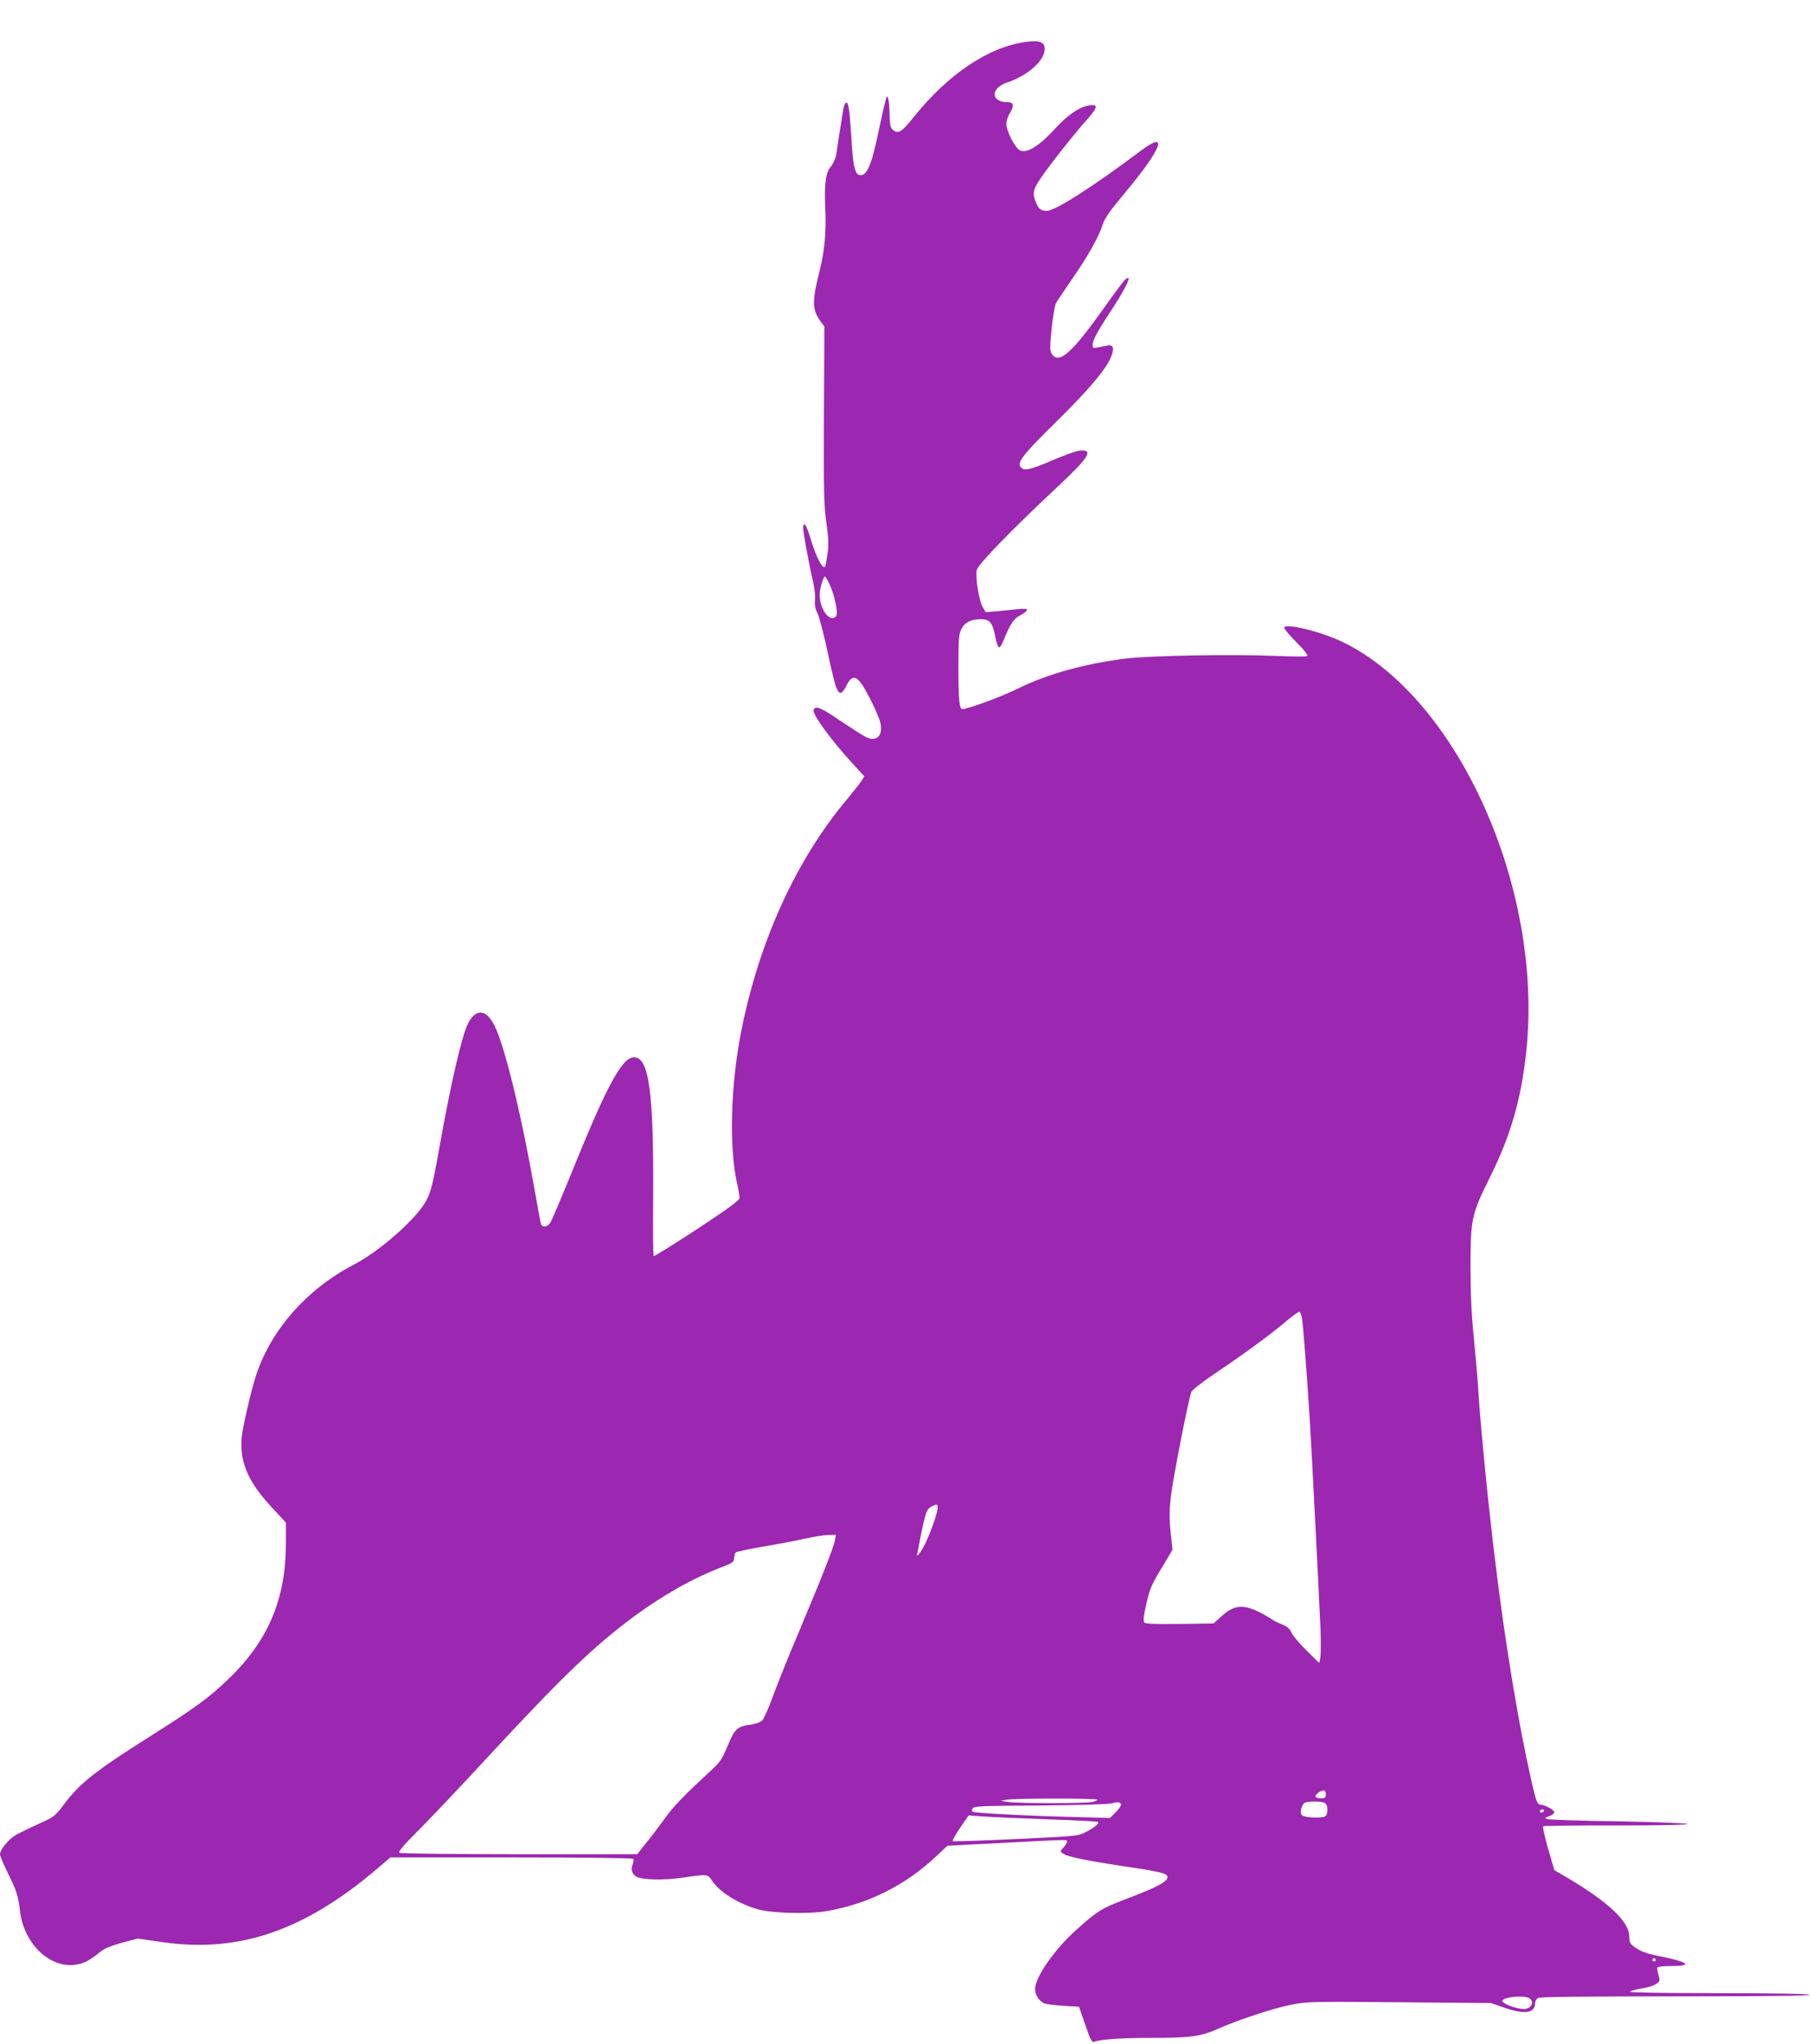
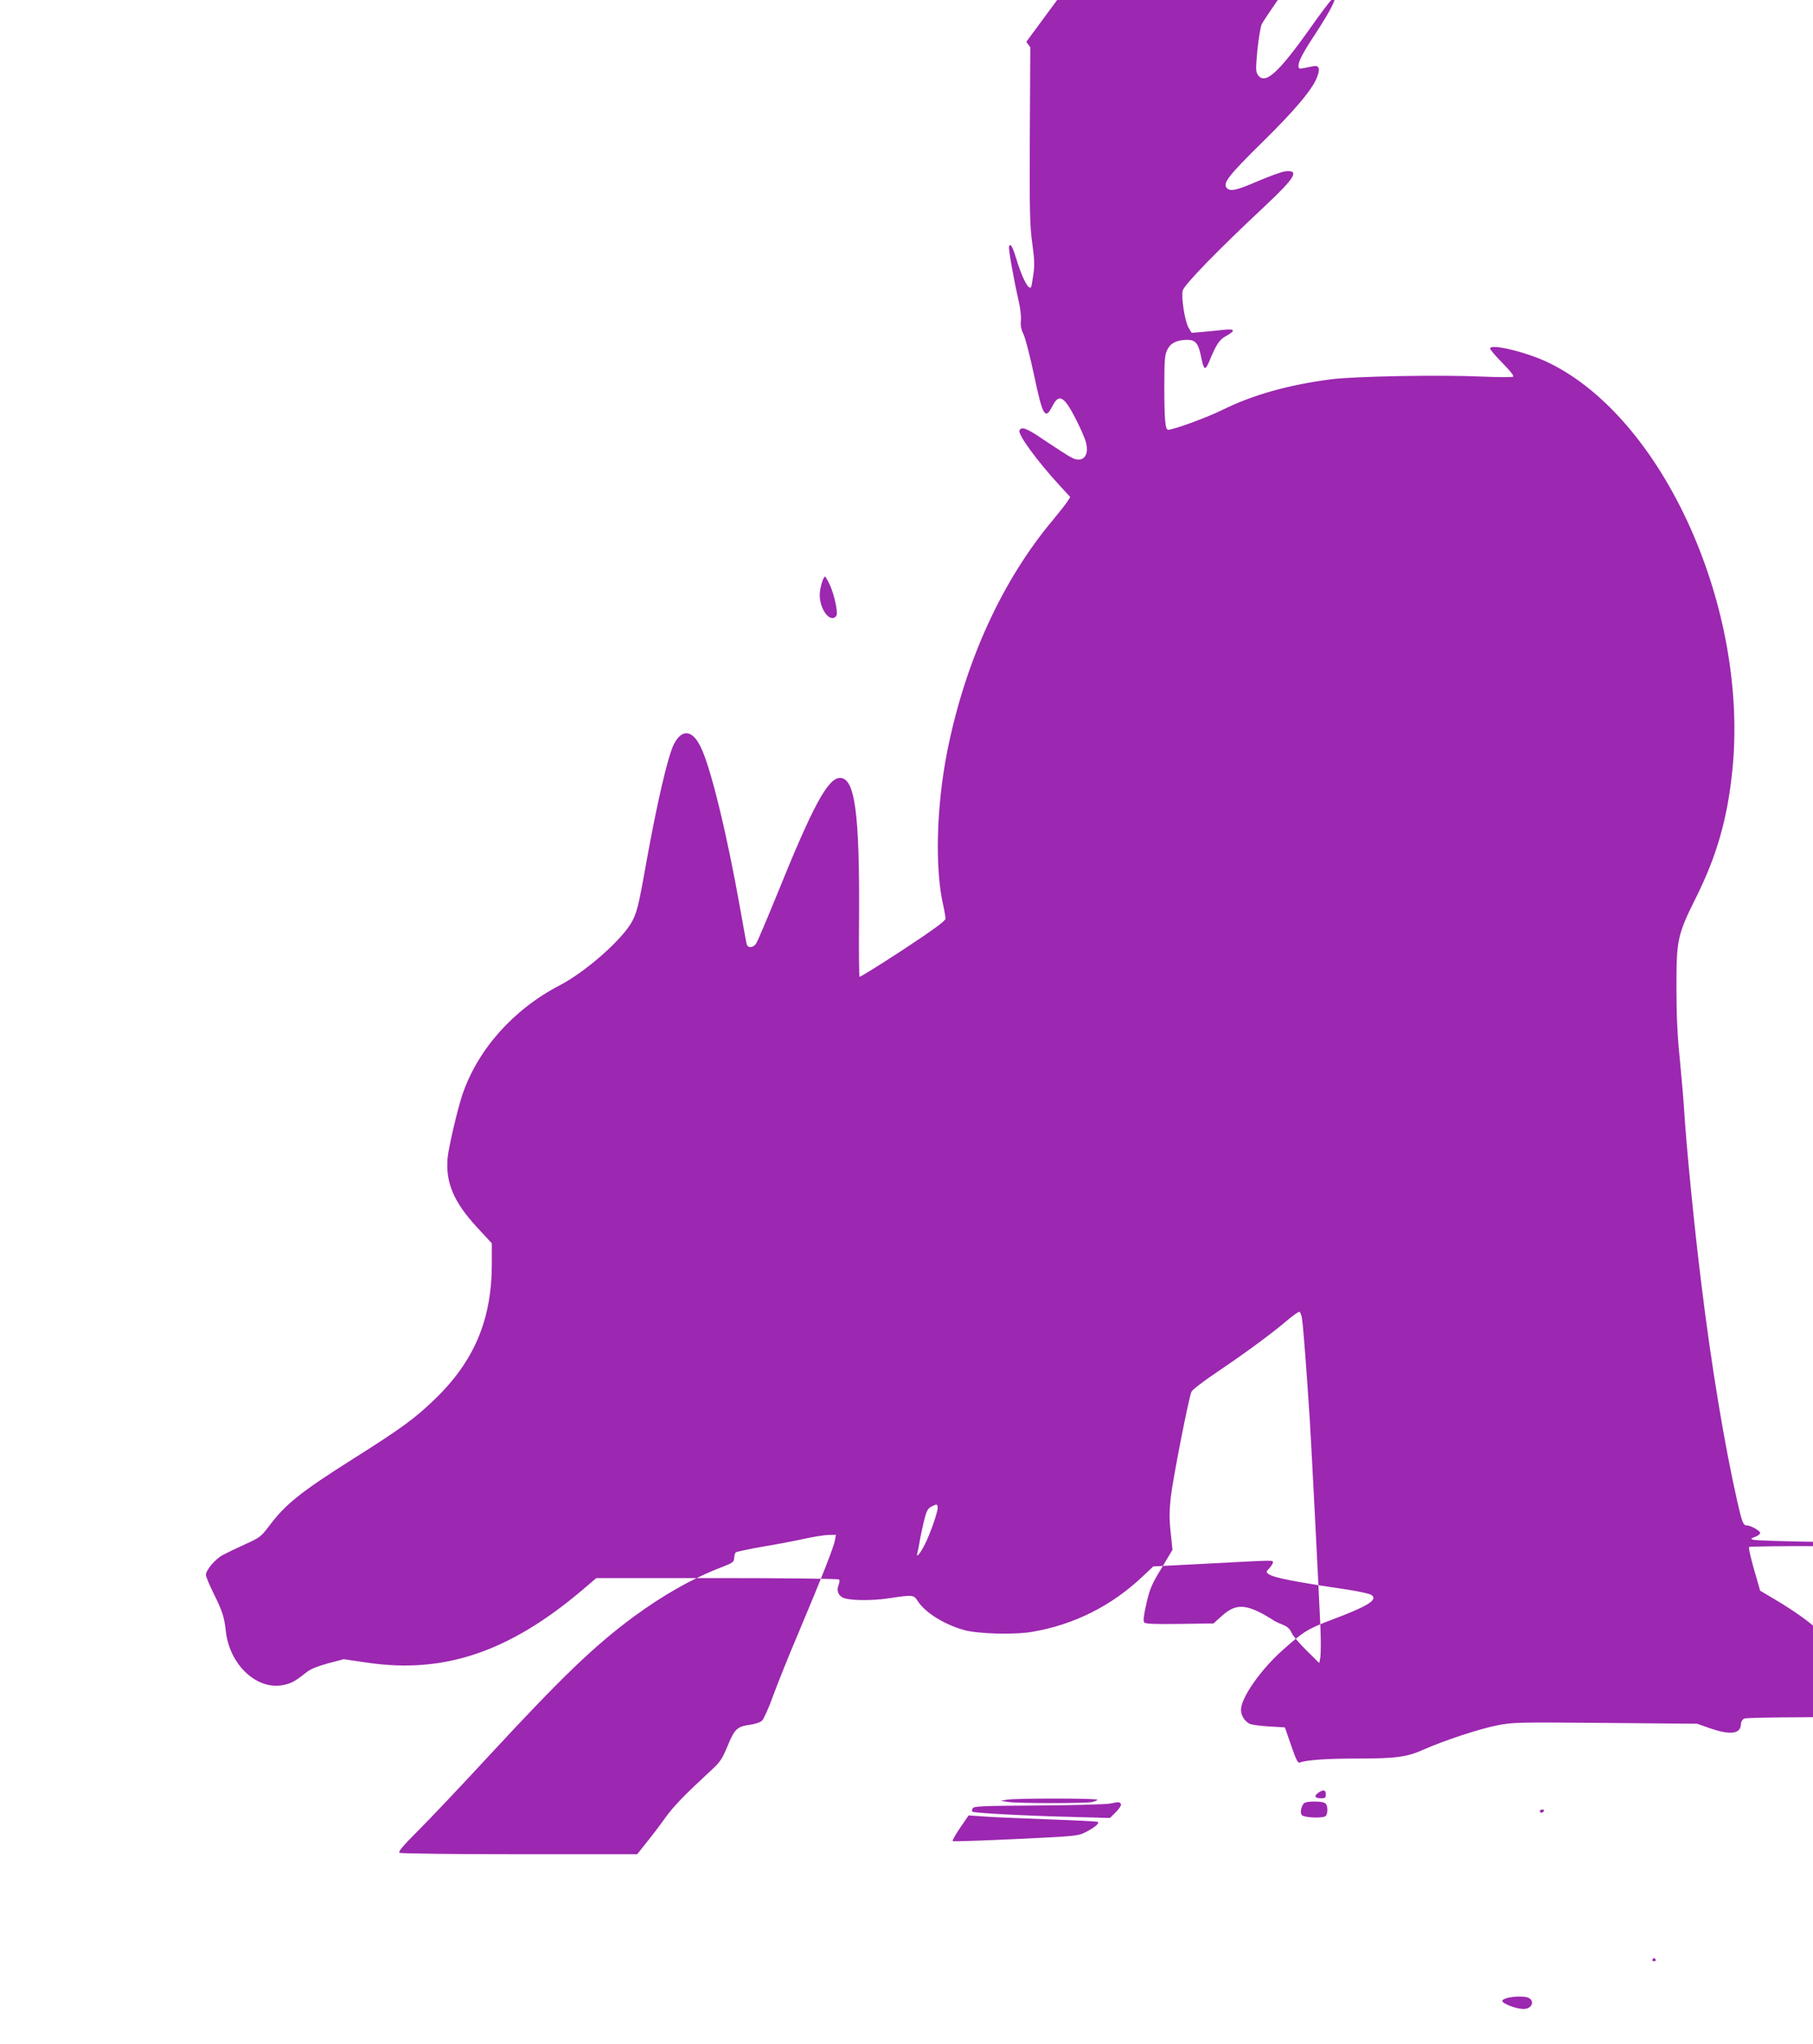
<svg xmlns="http://www.w3.org/2000/svg" version="1.0" width="1135pt" height="1280pt" viewBox="0 0 1135 1280" preserveAspectRatio="xMidYMid meet">
  <g transform="translate(0,1280) scale(0.1,-0.1)" fill="#9c27b0" stroke="none">
-     <path d="M6425 12538 c-237 -32 -488 -200 -709 -476 -67 -83 -87 -97 -115 -83 -26 14 -31 32 -32 109 -1 37 -4 78 -8 92 -7 24 -8 23 -19 -15 -6 -22 -25 -107 -42 -188 -46 -222 -77 -289 -124 -271 -25 10 -37 64 -46 229 -12 184 -18 227 -34 222 -6 -2 -14 -21 -17 -43 -7 -40 -33 -207 -44 -282 -4 -24 -18 -56 -33 -74 -34 -40 -43 -114 -35 -278 6 -135 -5 -255 -37 -380 -47 -187 -46 -240 6 -311 l25 -34 -3 -550 c-2 -480 0 -566 15 -675 14 -101 16 -139 7 -199 -6 -41 -12 -77 -15 -79 -17 -17 -58 65 -94 186 -22 71 -35 93 -43 69 -5 -13 29 -203 60 -340 11 -46 17 -101 14 -125 -3 -31 2 -55 17 -85 11 -23 41 -139 66 -257 54 -256 69 -281 115 -191 40 79 72 62 143 -76 31 -60 61 -129 67 -154 21 -85 -22 -129 -91 -93 -19 9 -89 55 -157 100 -122 84 -157 98 -169 69 -9 -26 110 -190 251 -343 l67 -73 -18 -29 c-10 -15 -50 -66 -88 -112 -320 -380 -553 -890 -665 -1457 -67 -341 -77 -728 -24 -959 8 -35 14 -72 14 -83 0 -14 -69 -65 -266 -195 -147 -96 -269 -172 -272 -169 -3 3 -5 169 -3 368 4 655 -26 877 -119 877 -76 0 -170 -174 -395 -731 -63 -154 -121 -292 -130 -305 -18 -28 -51 -32 -59 -6 -3 9 -21 109 -41 222 -82 464 -185 889 -248 1015 -52 107 -117 113 -167 17 -38 -75 -107 -373 -175 -753 -48 -271 -59 -313 -98 -376 -73 -115 -290 -303 -443 -382 -290 -151 -513 -402 -609 -686 -31 -93 -86 -330 -92 -395 -13 -153 38 -274 181 -430 l96 -104 0 -127 c0 -350 -110 -612 -359 -851 -122 -118 -205 -179 -504 -368 -337 -213 -430 -288 -532 -425 -50 -66 -58 -72 -151 -114 -55 -25 -119 -56 -143 -69 -46 -27 -101 -93 -101 -122 0 -10 22 -63 49 -118 54 -108 66 -145 76 -237 25 -212 197 -370 363 -334 47 10 71 23 144 81 22 18 70 37 132 54 l99 26 151 -22 c477 -70 885 68 1341 454 l89 76 758 0 c447 0 759 -4 762 -9 4 -5 2 -20 -3 -34 -13 -33 -5 -60 22 -77 33 -21 178 -24 296 -6 147 22 152 22 178 -19 47 -72 165 -145 288 -180 90 -25 317 -31 431 -11 260 45 492 161 687 345 l68 64 347 18 c420 22 402 22 402 7 0 -6 -10 -22 -22 -36 -22 -23 -22 -24 -5 -37 30 -22 155 -47 479 -95 81 -12 155 -28 165 -36 42 -30 -22 -70 -254 -157 -147 -56 -172 -72 -301 -187 -138 -122 -262 -300 -262 -374 0 -36 21 -70 53 -88 12 -6 67 -14 122 -17 l100 -6 39 -113 c30 -88 42 -112 54 -107 42 16 167 25 357 25 248 0 313 9 420 57 124 55 350 130 460 151 95 19 131 20 675 15 l575 -5 83 -29 c127 -44 192 -35 192 29 0 12 9 26 19 32 13 7 303 10 868 10 551 0 843 4 833 10 -9 6 -230 10 -573 10 -333 0 -556 4 -553 9 4 5 38 15 76 21 39 6 80 20 92 30 20 16 21 21 10 55 -6 21 -9 42 -6 47 3 4 44 8 90 8 139 0 101 27 -93 65 -61 12 -101 27 -130 47 -39 26 -43 33 -43 72 0 92 -125 212 -382 365 l-88 52 -19 67 c-37 123 -55 201 -50 207 4 3 210 6 460 5 276 0 449 4 444 9 -6 5 -201 13 -435 17 -234 3 -434 10 -444 14 -17 6 -15 8 12 18 18 6 32 17 32 25 0 14 -60 47 -85 47 -21 0 -29 22 -58 150 -80 352 -163 852 -226 1370 -43 346 -94 865 -106 1070 -3 58 -16 202 -27 320 -16 156 -22 282 -22 460 0 299 6 327 124 564 128 258 194 487 225 783 108 1017 -426 2210 -1147 2562 -135 66 -368 123 -368 90 0 -8 35 -49 78 -92 49 -50 73 -80 65 -85 -6 -4 -94 -3 -195 1 -262 12 -796 2 -945 -17 -263 -34 -488 -97 -678 -191 -97 -48 -307 -125 -341 -125 -18 0 -24 61 -24 270 0 166 3 200 18 230 20 42 57 61 118 63 57 2 76 -18 93 -100 18 -90 26 -96 51 -38 46 112 64 139 108 163 60 33 54 46 -15 38 -32 -4 -90 -9 -130 -13 l-72 -6 -19 32 c-23 38 -47 187 -37 232 8 36 219 253 513 528 193 181 221 229 128 219 -22 -3 -100 -31 -172 -62 -137 -59 -173 -66 -194 -41 -25 30 16 81 221 283 204 200 316 333 345 409 22 56 13 77 -26 69 -17 -3 -43 -9 -60 -12 -26 -5 -30 -3 -30 15 0 29 28 82 101 193 112 171 154 260 103 217 -9 -7 -70 -88 -134 -179 -199 -280 -281 -353 -325 -287 -13 21 -13 39 -2 158 8 74 20 145 27 159 7 14 54 84 103 155 98 141 165 260 191 341 12 38 46 86 133 190 238 284 284 405 102 268 -292 -220 -533 -374 -584 -374 -40 0 -51 9 -70 53 -23 57 -19 80 32 154 56 82 207 274 286 362 56 62 69 90 45 92 -66 6 -152 -47 -247 -151 -96 -105 -173 -152 -215 -132 -31 14 -86 121 -86 167 0 17 9 45 20 63 30 48 27 72 -9 72 -73 0 -105 39 -70 84 11 14 36 30 57 37 133 43 242 138 242 212 0 44 -31 56 -115 45z m-1230 -3400 c28 -62 51 -168 42 -191 -4 -10 -15 -17 -25 -17 -44 0 -88 91 -79 164 5 44 23 96 32 96 3 0 17 -24 30 -52z m2956 -4594 c7 -39 30 -341 49 -639 10 -162 53 -998 66 -1287 4 -86 3 -173 0 -194 l-7 -37 -80 79 c-44 43 -87 94 -94 112 -10 23 -26 37 -52 48 -21 8 -45 19 -53 24 -171 109 -238 116 -331 32 l-52 -47 -212 -3 c-165 -2 -214 0 -222 10 -7 9 -3 44 14 118 21 92 33 120 94 220 l69 116 -11 107 c-9 80 -9 134 0 219 12 110 112 623 130 664 5 12 78 68 163 125 171 115 341 240 438 323 36 30 69 54 75 52 5 -1 13 -20 16 -42z m-2281 -1185 c0 -30 -46 -161 -80 -229 -30 -59 -57 -90 -47 -54 3 11 8 37 12 59 3 22 15 79 26 128 18 74 25 89 47 102 36 19 42 19 42 -6z m-643 -203 c-7 -41 -76 -218 -225 -572 -61 -143 -133 -323 -161 -399 -27 -76 -59 -147 -69 -157 -11 -12 -42 -22 -74 -27 -83 -11 -99 -26 -143 -133 -33 -80 -47 -101 -98 -148 -174 -161 -240 -229 -293 -303 -32 -45 -85 -115 -117 -154 l-58 -73 -737 0 c-405 0 -743 4 -751 9 -10 6 21 43 120 142 74 74 269 280 434 459 459 496 661 691 909 875 186 137 374 244 561 315 62 24 70 31 71 54 1 15 5 31 10 36 5 4 79 20 164 35 85 14 202 36 260 49 58 13 127 24 154 25 l49 1 -6 -34z m3073 -1591 c0 -21 -5 -25 -29 -25 -39 0 -47 15 -19 34 32 23 48 20 48 -9z m-1430 -34 c0 -4 -17 -11 -37 -15 -53 -8 -459 -8 -519 1 l-49 7 35 7 c53 10 570 10 570 0z m148 -29 c2 -7 -13 -29 -33 -49 l-36 -36 -257 7 c-279 7 -590 24 -604 32 -4 3 -4 12 1 21 7 14 56 16 417 18 232 2 426 7 449 13 46 11 57 10 63 -6z m1280 6 c18 -18 15 -75 -4 -82 -32 -12 -131 -6 -144 9 -12 14 -6 49 12 73 13 16 120 16 136 0z m1367 -48 c-3 -5 -10 -10 -16 -10 -5 0 -9 5 -9 10 0 6 7 10 16 10 8 0 12 -4 9 -10z m-3120 -51 c171 -6 317 -13 325 -16 19 -6 -16 -36 -80 -68 -42 -21 -70 -23 -432 -40 -213 -10 -390 -16 -394 -13 -3 4 18 41 47 84 l53 77 85 -6 c47 -4 226 -12 396 -18z m3820 -879 c3 -5 -1 -10 -10 -10 -9 0 -13 5 -10 10 3 6 8 10 10 10 2 0 7 -4 10 -10z m-794 -240 c40 -22 16 -71 -35 -69 -46 1 -131 34 -131 50 0 24 129 38 166 19z" />
+     <path d="M6425 12538 l25 -34 -3 -550 c-2 -480 0 -566 15 -675 14 -101 16 -139 7 -199 -6 -41 -12 -77 -15 -79 -17 -17 -58 65 -94 186 -22 71 -35 93 -43 69 -5 -13 29 -203 60 -340 11 -46 17 -101 14 -125 -3 -31 2 -55 17 -85 11 -23 41 -139 66 -257 54 -256 69 -281 115 -191 40 79 72 62 143 -76 31 -60 61 -129 67 -154 21 -85 -22 -129 -91 -93 -19 9 -89 55 -157 100 -122 84 -157 98 -169 69 -9 -26 110 -190 251 -343 l67 -73 -18 -29 c-10 -15 -50 -66 -88 -112 -320 -380 -553 -890 -665 -1457 -67 -341 -77 -728 -24 -959 8 -35 14 -72 14 -83 0 -14 -69 -65 -266 -195 -147 -96 -269 -172 -272 -169 -3 3 -5 169 -3 368 4 655 -26 877 -119 877 -76 0 -170 -174 -395 -731 -63 -154 -121 -292 -130 -305 -18 -28 -51 -32 -59 -6 -3 9 -21 109 -41 222 -82 464 -185 889 -248 1015 -52 107 -117 113 -167 17 -38 -75 -107 -373 -175 -753 -48 -271 -59 -313 -98 -376 -73 -115 -290 -303 -443 -382 -290 -151 -513 -402 -609 -686 -31 -93 -86 -330 -92 -395 -13 -153 38 -274 181 -430 l96 -104 0 -127 c0 -350 -110 -612 -359 -851 -122 -118 -205 -179 -504 -368 -337 -213 -430 -288 -532 -425 -50 -66 -58 -72 -151 -114 -55 -25 -119 -56 -143 -69 -46 -27 -101 -93 -101 -122 0 -10 22 -63 49 -118 54 -108 66 -145 76 -237 25 -212 197 -370 363 -334 47 10 71 23 144 81 22 18 70 37 132 54 l99 26 151 -22 c477 -70 885 68 1341 454 l89 76 758 0 c447 0 759 -4 762 -9 4 -5 2 -20 -3 -34 -13 -33 -5 -60 22 -77 33 -21 178 -24 296 -6 147 22 152 22 178 -19 47 -72 165 -145 288 -180 90 -25 317 -31 431 -11 260 45 492 161 687 345 l68 64 347 18 c420 22 402 22 402 7 0 -6 -10 -22 -22 -36 -22 -23 -22 -24 -5 -37 30 -22 155 -47 479 -95 81 -12 155 -28 165 -36 42 -30 -22 -70 -254 -157 -147 -56 -172 -72 -301 -187 -138 -122 -262 -300 -262 -374 0 -36 21 -70 53 -88 12 -6 67 -14 122 -17 l100 -6 39 -113 c30 -88 42 -112 54 -107 42 16 167 25 357 25 248 0 313 9 420 57 124 55 350 130 460 151 95 19 131 20 675 15 l575 -5 83 -29 c127 -44 192 -35 192 29 0 12 9 26 19 32 13 7 303 10 868 10 551 0 843 4 833 10 -9 6 -230 10 -573 10 -333 0 -556 4 -553 9 4 5 38 15 76 21 39 6 80 20 92 30 20 16 21 21 10 55 -6 21 -9 42 -6 47 3 4 44 8 90 8 139 0 101 27 -93 65 -61 12 -101 27 -130 47 -39 26 -43 33 -43 72 0 92 -125 212 -382 365 l-88 52 -19 67 c-37 123 -55 201 -50 207 4 3 210 6 460 5 276 0 449 4 444 9 -6 5 -201 13 -435 17 -234 3 -434 10 -444 14 -17 6 -15 8 12 18 18 6 32 17 32 25 0 14 -60 47 -85 47 -21 0 -29 22 -58 150 -80 352 -163 852 -226 1370 -43 346 -94 865 -106 1070 -3 58 -16 202 -27 320 -16 156 -22 282 -22 460 0 299 6 327 124 564 128 258 194 487 225 783 108 1017 -426 2210 -1147 2562 -135 66 -368 123 -368 90 0 -8 35 -49 78 -92 49 -50 73 -80 65 -85 -6 -4 -94 -3 -195 1 -262 12 -796 2 -945 -17 -263 -34 -488 -97 -678 -191 -97 -48 -307 -125 -341 -125 -18 0 -24 61 -24 270 0 166 3 200 18 230 20 42 57 61 118 63 57 2 76 -18 93 -100 18 -90 26 -96 51 -38 46 112 64 139 108 163 60 33 54 46 -15 38 -32 -4 -90 -9 -130 -13 l-72 -6 -19 32 c-23 38 -47 187 -37 232 8 36 219 253 513 528 193 181 221 229 128 219 -22 -3 -100 -31 -172 -62 -137 -59 -173 -66 -194 -41 -25 30 16 81 221 283 204 200 316 333 345 409 22 56 13 77 -26 69 -17 -3 -43 -9 -60 -12 -26 -5 -30 -3 -30 15 0 29 28 82 101 193 112 171 154 260 103 217 -9 -7 -70 -88 -134 -179 -199 -280 -281 -353 -325 -287 -13 21 -13 39 -2 158 8 74 20 145 27 159 7 14 54 84 103 155 98 141 165 260 191 341 12 38 46 86 133 190 238 284 284 405 102 268 -292 -220 -533 -374 -584 -374 -40 0 -51 9 -70 53 -23 57 -19 80 32 154 56 82 207 274 286 362 56 62 69 90 45 92 -66 6 -152 -47 -247 -151 -96 -105 -173 -152 -215 -132 -31 14 -86 121 -86 167 0 17 9 45 20 63 30 48 27 72 -9 72 -73 0 -105 39 -70 84 11 14 36 30 57 37 133 43 242 138 242 212 0 44 -31 56 -115 45z m-1230 -3400 c28 -62 51 -168 42 -191 -4 -10 -15 -17 -25 -17 -44 0 -88 91 -79 164 5 44 23 96 32 96 3 0 17 -24 30 -52z m2956 -4594 c7 -39 30 -341 49 -639 10 -162 53 -998 66 -1287 4 -86 3 -173 0 -194 l-7 -37 -80 79 c-44 43 -87 94 -94 112 -10 23 -26 37 -52 48 -21 8 -45 19 -53 24 -171 109 -238 116 -331 32 l-52 -47 -212 -3 c-165 -2 -214 0 -222 10 -7 9 -3 44 14 118 21 92 33 120 94 220 l69 116 -11 107 c-9 80 -9 134 0 219 12 110 112 623 130 664 5 12 78 68 163 125 171 115 341 240 438 323 36 30 69 54 75 52 5 -1 13 -20 16 -42z m-2281 -1185 c0 -30 -46 -161 -80 -229 -30 -59 -57 -90 -47 -54 3 11 8 37 12 59 3 22 15 79 26 128 18 74 25 89 47 102 36 19 42 19 42 -6z m-643 -203 c-7 -41 -76 -218 -225 -572 -61 -143 -133 -323 -161 -399 -27 -76 -59 -147 -69 -157 -11 -12 -42 -22 -74 -27 -83 -11 -99 -26 -143 -133 -33 -80 -47 -101 -98 -148 -174 -161 -240 -229 -293 -303 -32 -45 -85 -115 -117 -154 l-58 -73 -737 0 c-405 0 -743 4 -751 9 -10 6 21 43 120 142 74 74 269 280 434 459 459 496 661 691 909 875 186 137 374 244 561 315 62 24 70 31 71 54 1 15 5 31 10 36 5 4 79 20 164 35 85 14 202 36 260 49 58 13 127 24 154 25 l49 1 -6 -34z m3073 -1591 c0 -21 -5 -25 -29 -25 -39 0 -47 15 -19 34 32 23 48 20 48 -9z m-1430 -34 c0 -4 -17 -11 -37 -15 -53 -8 -459 -8 -519 1 l-49 7 35 7 c53 10 570 10 570 0z m148 -29 c2 -7 -13 -29 -33 -49 l-36 -36 -257 7 c-279 7 -590 24 -604 32 -4 3 -4 12 1 21 7 14 56 16 417 18 232 2 426 7 449 13 46 11 57 10 63 -6z m1280 6 c18 -18 15 -75 -4 -82 -32 -12 -131 -6 -144 9 -12 14 -6 49 12 73 13 16 120 16 136 0z m1367 -48 c-3 -5 -10 -10 -16 -10 -5 0 -9 5 -9 10 0 6 7 10 16 10 8 0 12 -4 9 -10z m-3120 -51 c171 -6 317 -13 325 -16 19 -6 -16 -36 -80 -68 -42 -21 -70 -23 -432 -40 -213 -10 -390 -16 -394 -13 -3 4 18 41 47 84 l53 77 85 -6 c47 -4 226 -12 396 -18z m3820 -879 c3 -5 -1 -10 -10 -10 -9 0 -13 5 -10 10 3 6 8 10 10 10 2 0 7 -4 10 -10z m-794 -240 c40 -22 16 -71 -35 -69 -46 1 -131 34 -131 50 0 24 129 38 166 19z" />
  </g>
</svg>